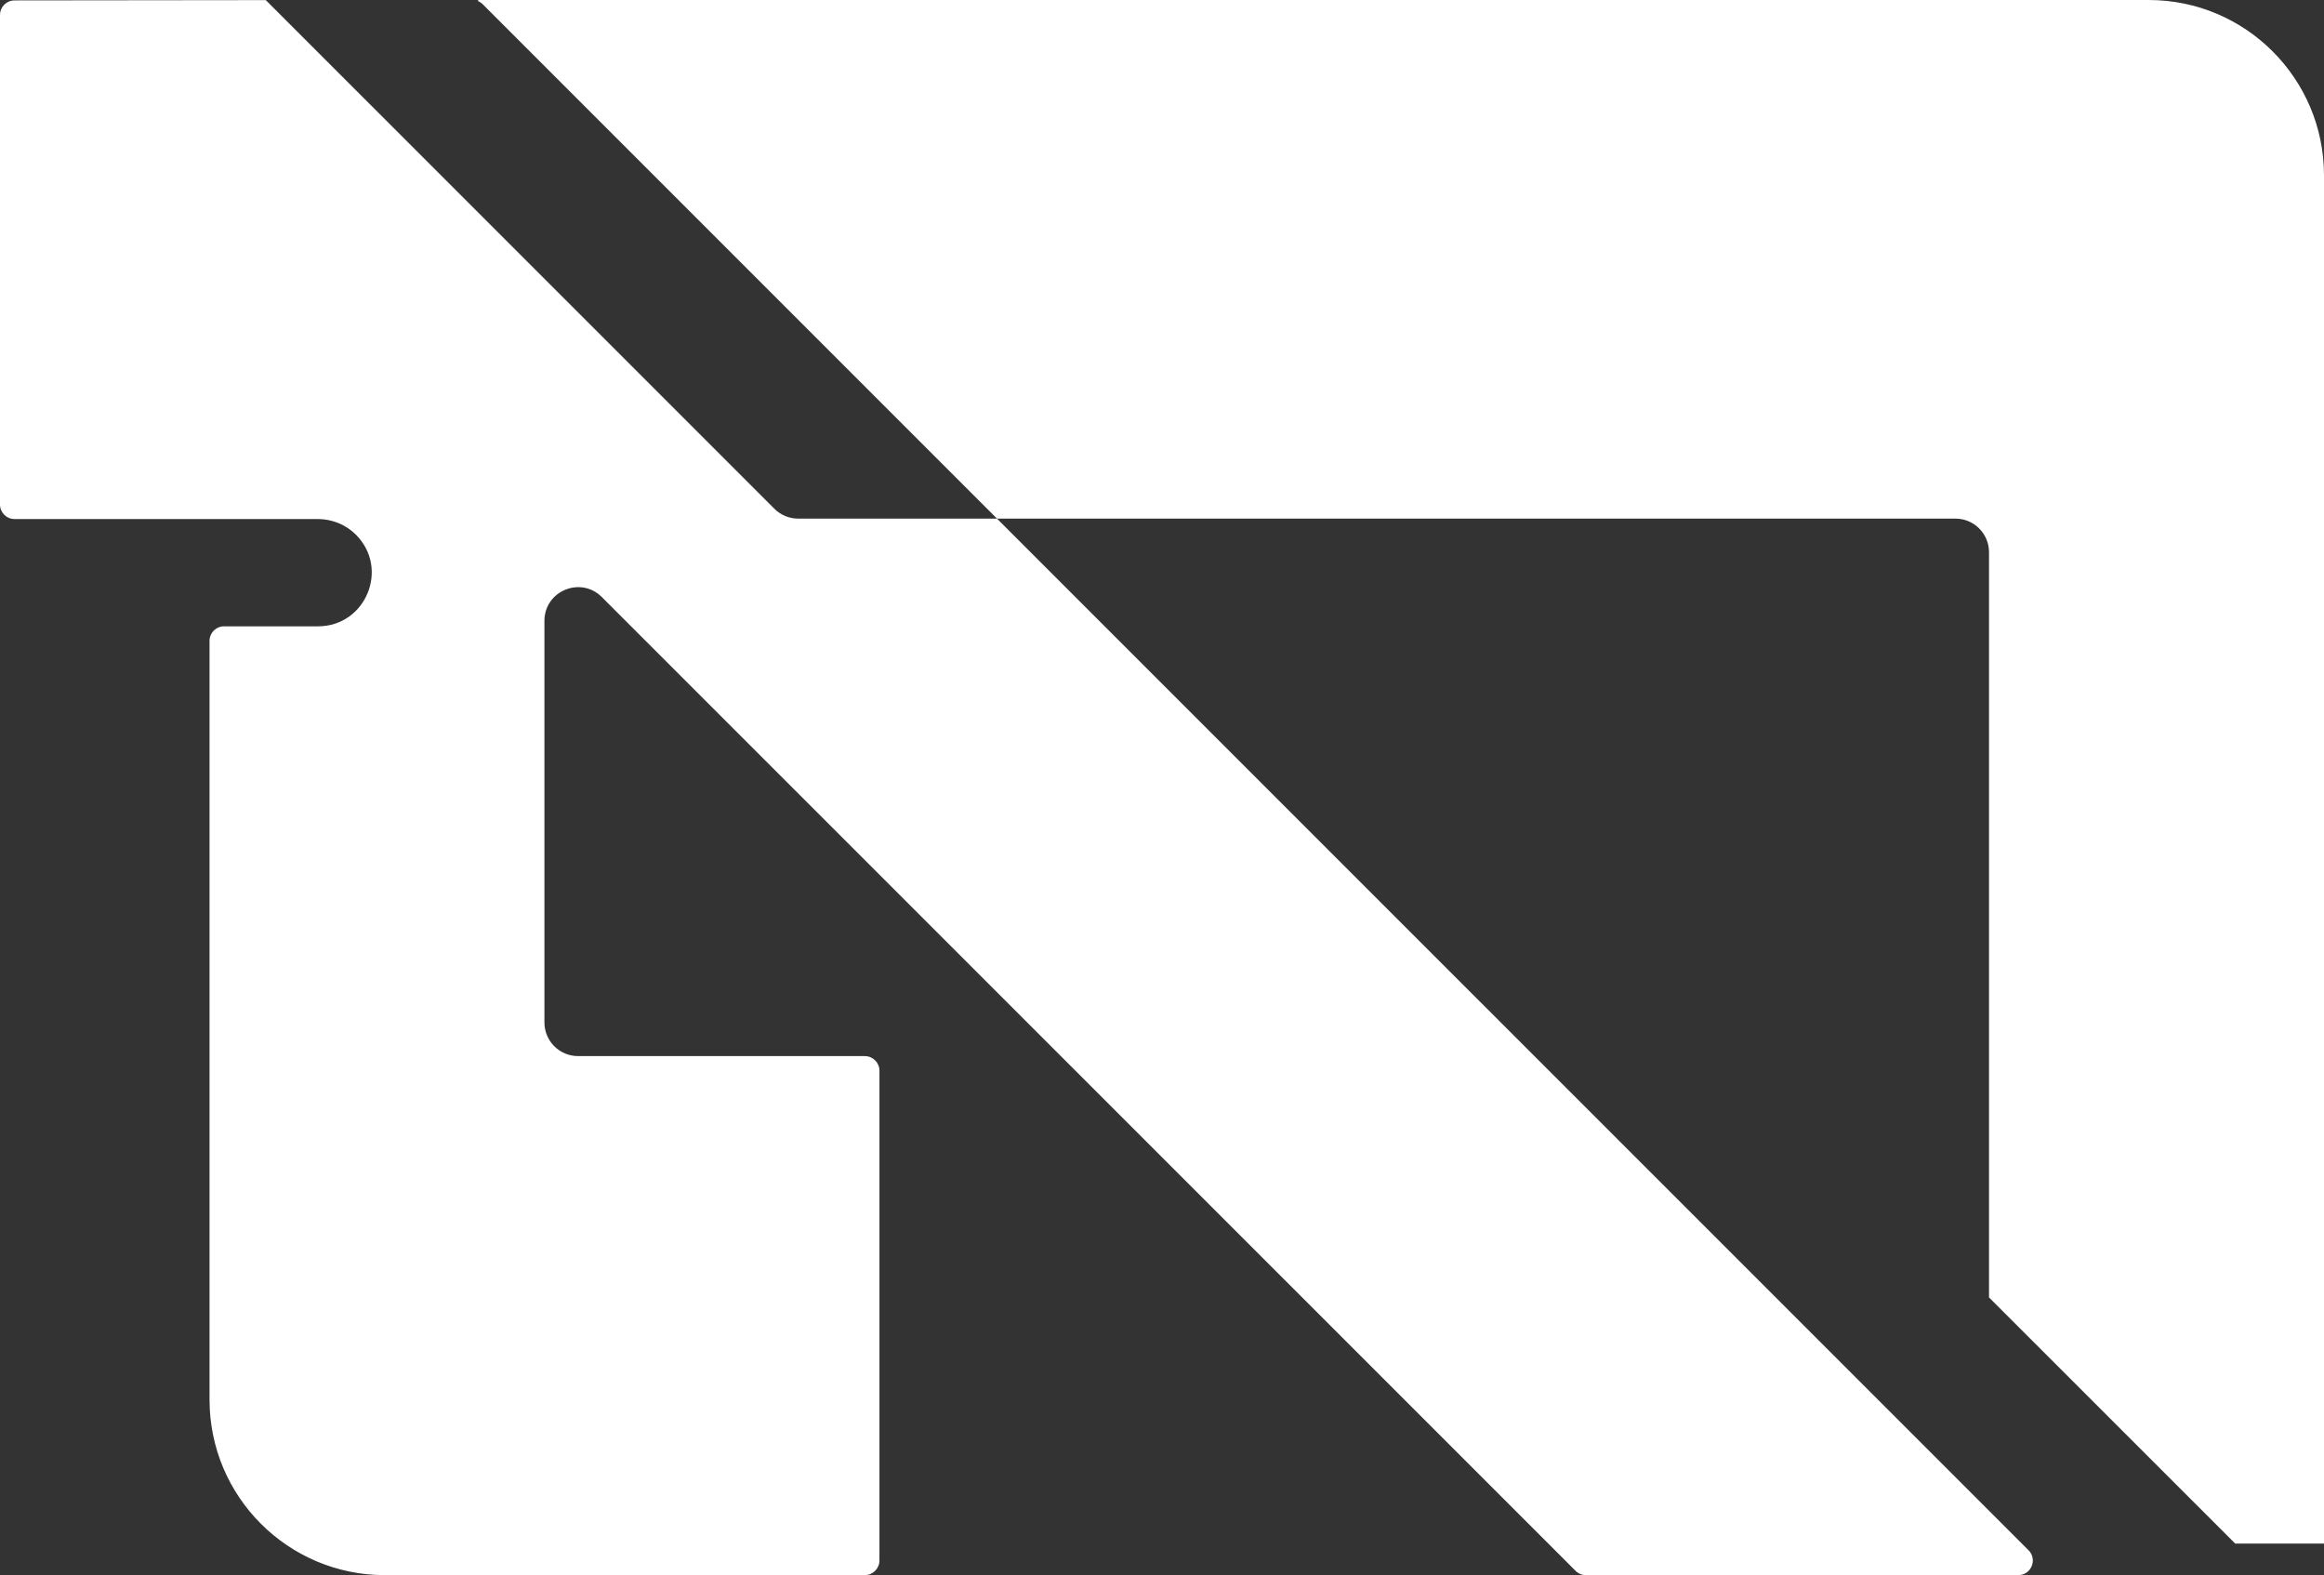
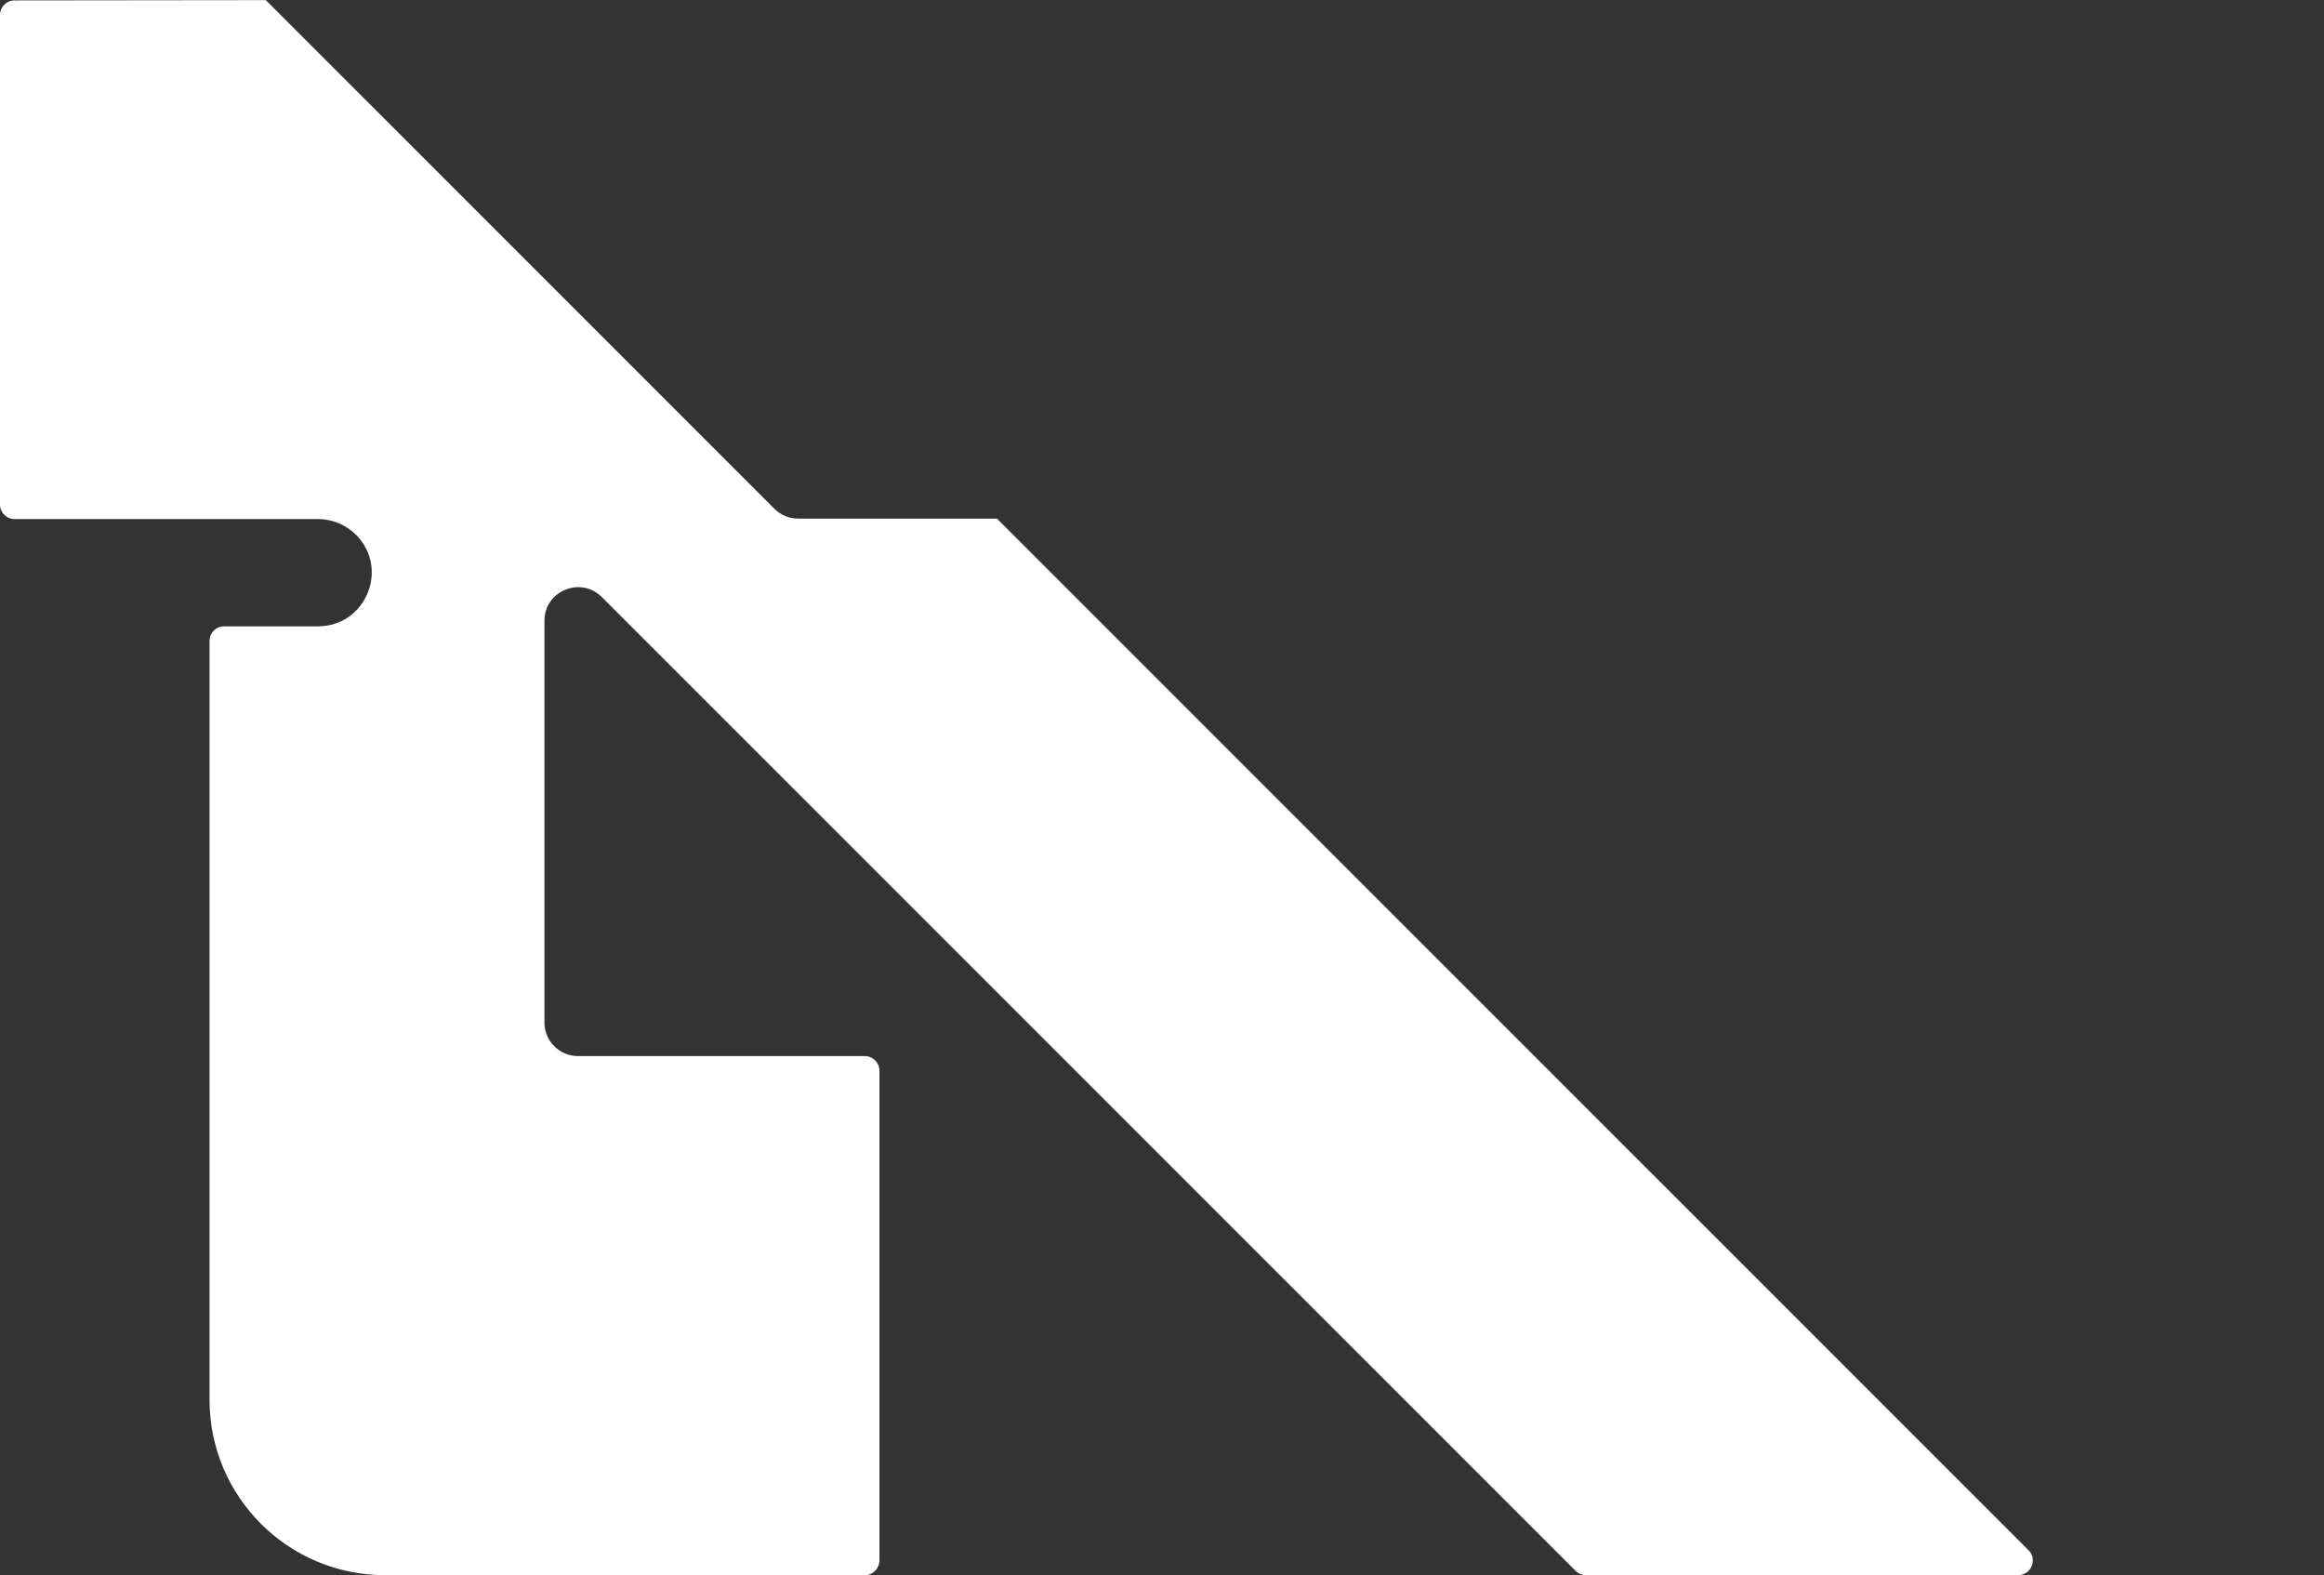
<svg xmlns="http://www.w3.org/2000/svg" id="Layer_1" data-name="Layer 1" viewBox="0 0 744.68 504.63">
  <rect x="0" y="0" width="744.68" height="504.63" fill="#333333" stroke="none" />
  <defs>
    <style>
      .cls-1 {
        fill: #fff;
      }
    </style>
  </defs>
  <path class="cls-1" d="M650.01,496.67L319.46,166.15h-63.75c-2.84,0-5.58-1.16-7.59-3.17L93.09,7.96,85.17.04,4.66.13C2.08.13,0,2.21,0,4.79v156.84c0,2.58,2.08,4.66,4.66,4.66h97.24c4.56,0,8.95,1.82,12.15,5.02,10.83,10.83,3.17,29.35-12.15,29.35h-30.11c-2.57,0-4.65,2.08-4.65,4.66v243.12c0,31.04,25.16,56.2,56.2,56.2h153.77c2.57,0,4.69-2.11,4.69-4.69v-156.94c0-2.58-2.12-4.66-4.69-4.66h-91.86c-5.98,0-10.8-4.82-10.8-10.8v-128.64c0-9.61,11.62-14.4,18.39-7.63l312,311.96c.86.89,2.05,1.39,3.27,1.39h138.61c4.13,0,6.21-5.02,3.3-7.96Z" />
-   <path class="cls-1" d="M716.21,494.52h28.47V56.2c0-31.04-25.16-56.2-56.2-56.2H153.21v.36c.53.23,1.06.56,1.49,1.02l164.77,164.77h307.11c5.94,0,10.76,4.82,10.76,10.76v238.76l78.87,78.84Z" />
</svg>